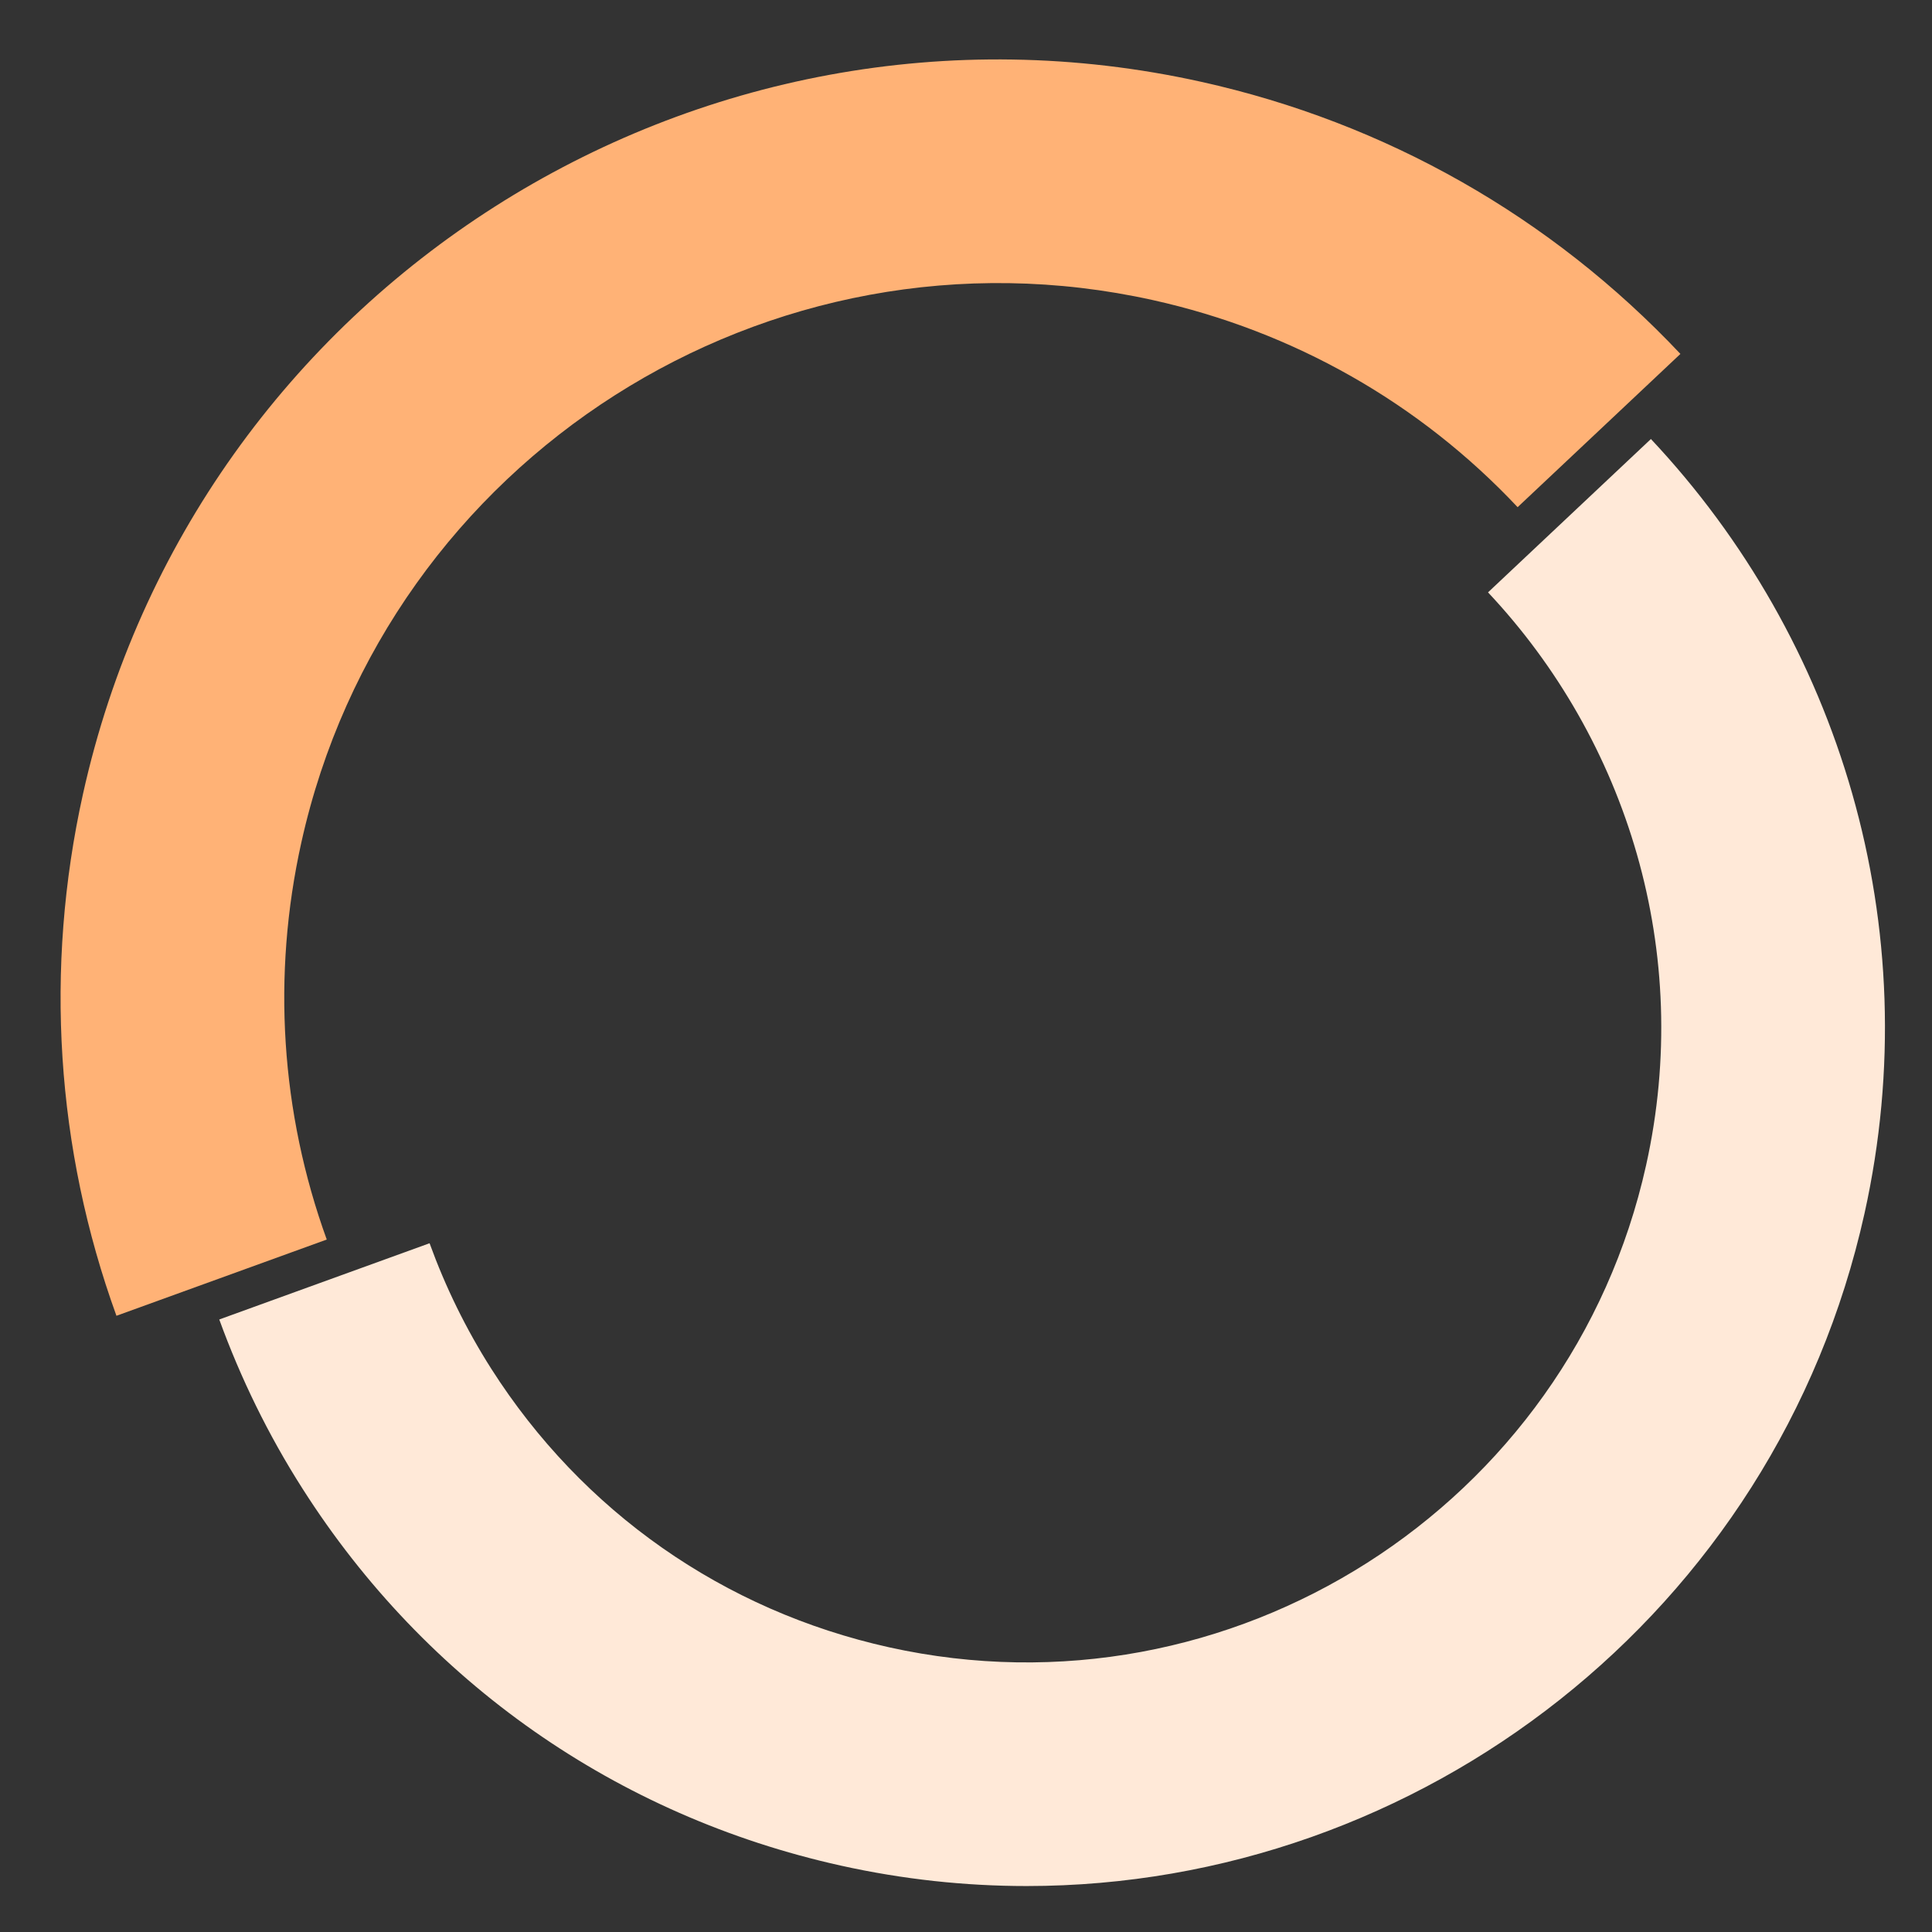
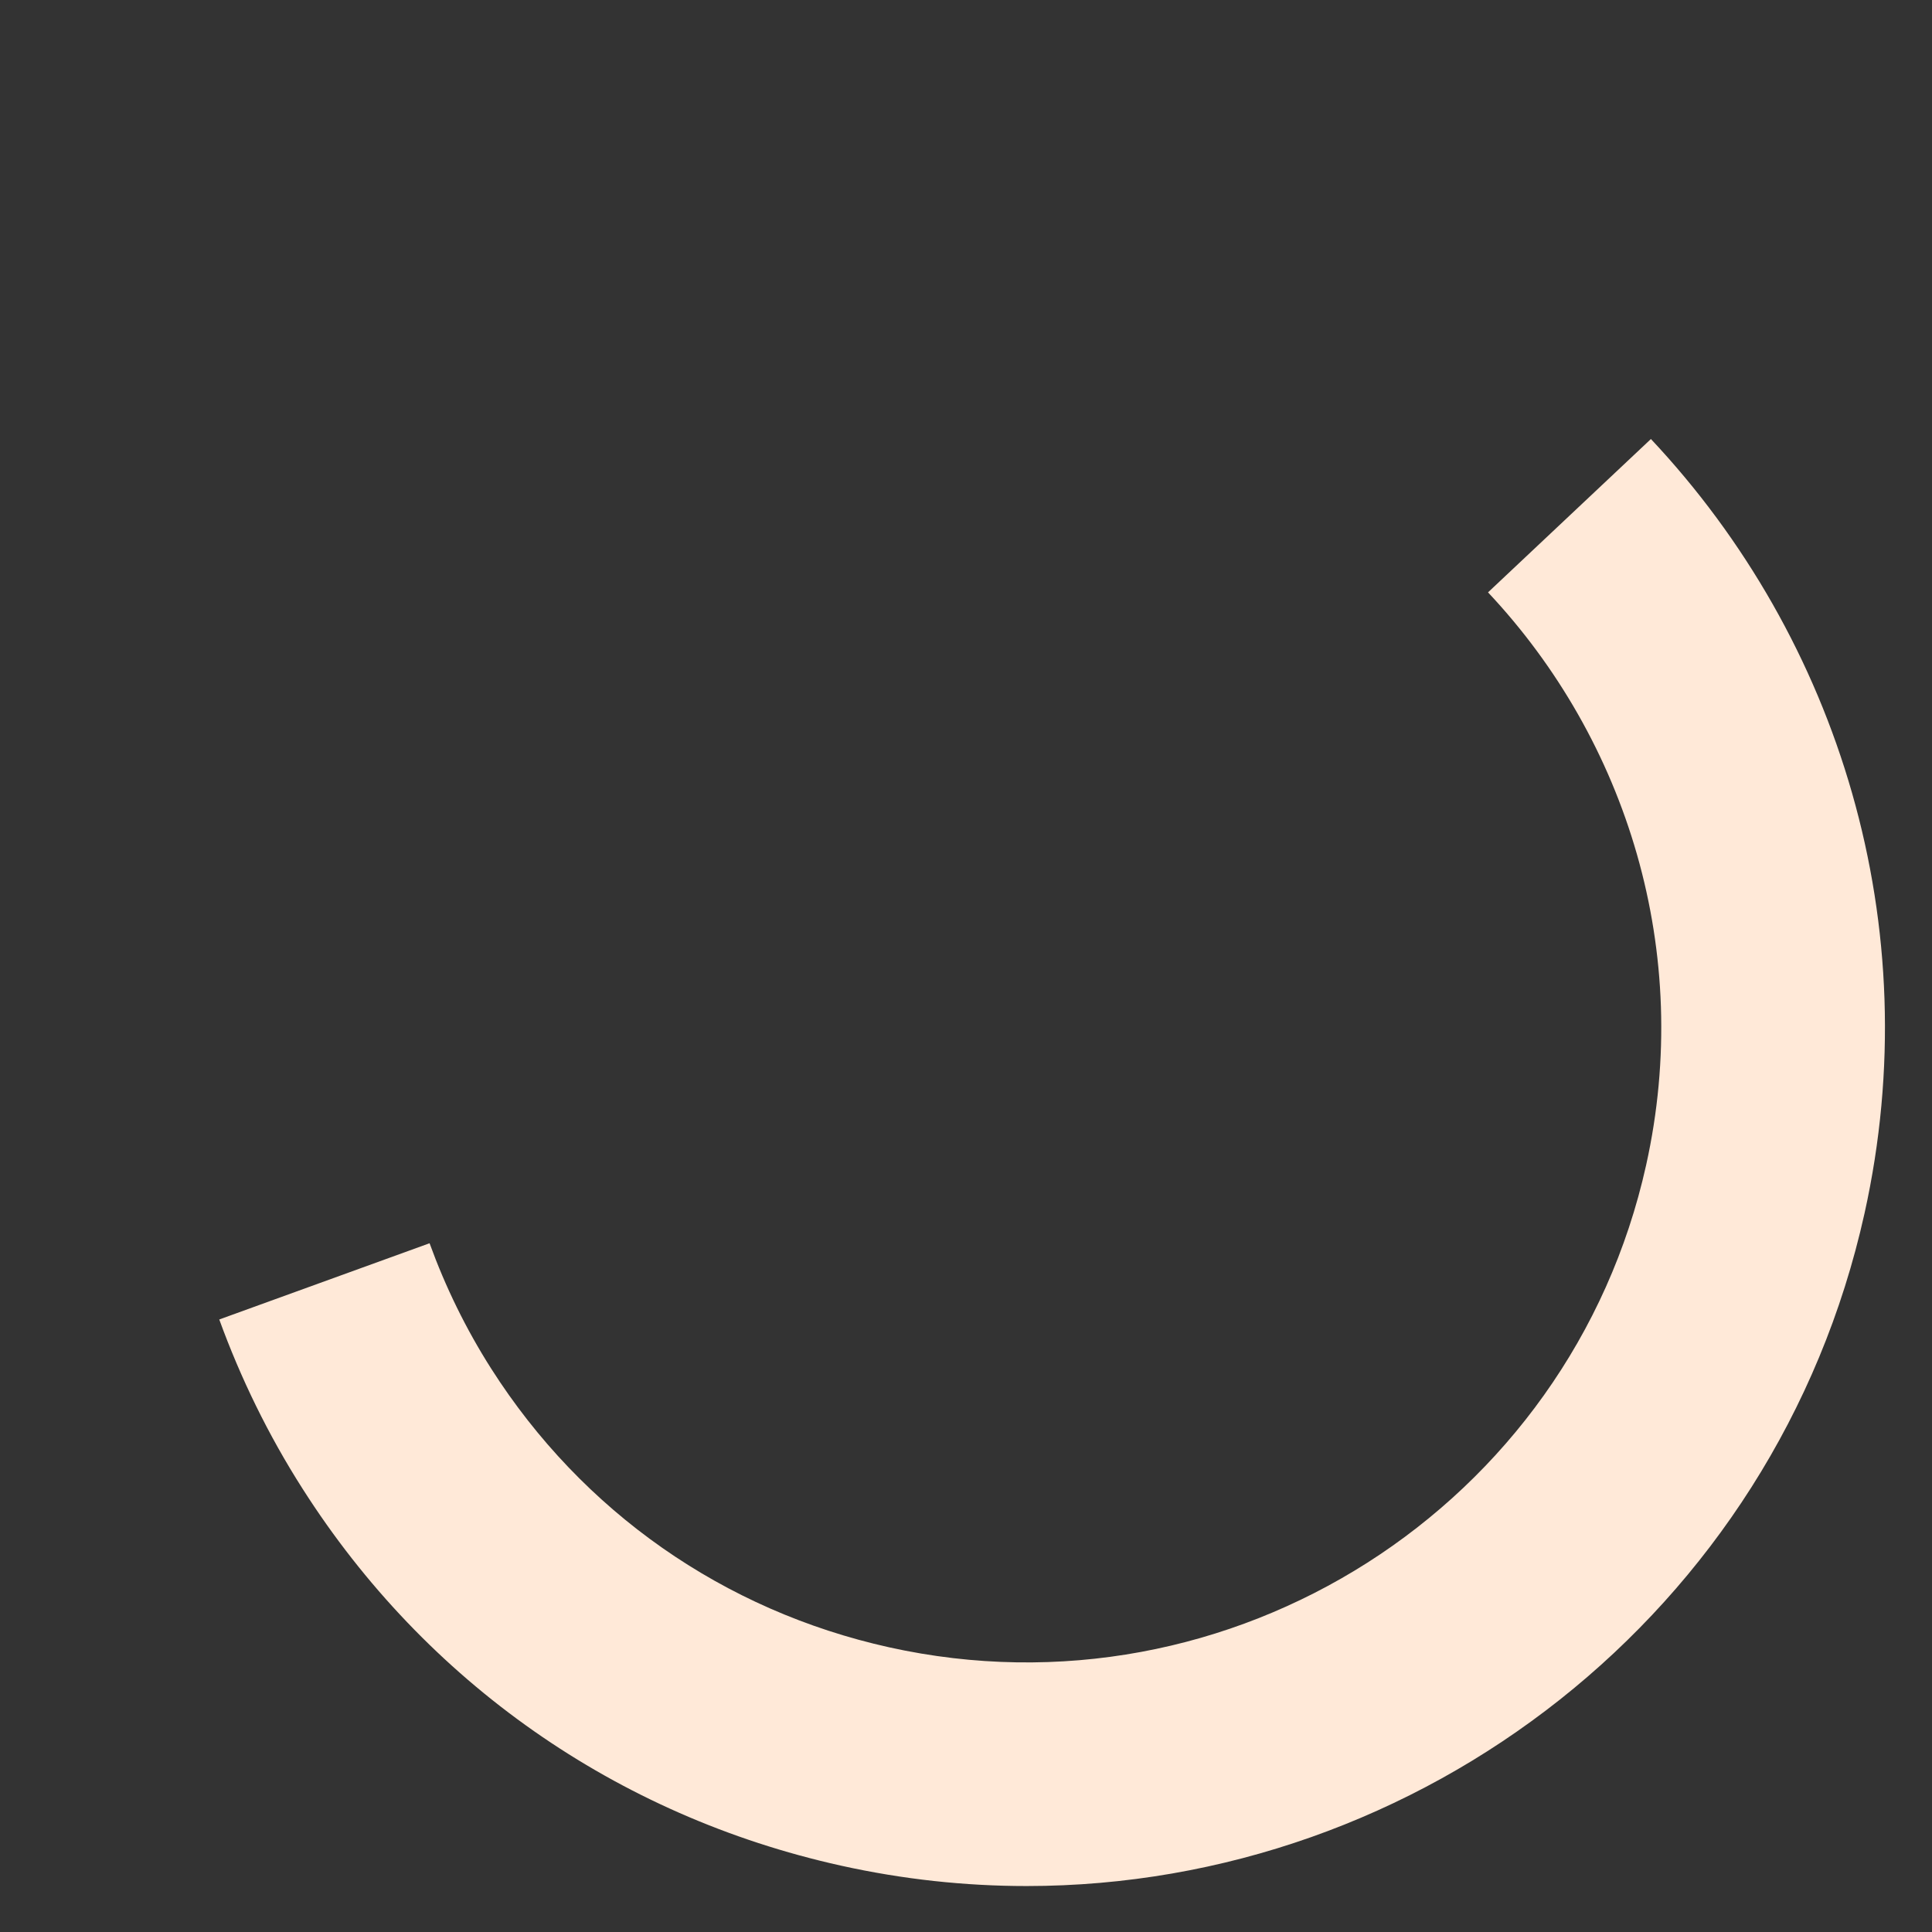
<svg xmlns="http://www.w3.org/2000/svg" id="_Слой_1" data-name="Слой 1" viewBox="0 0 198.43 198.43">
  <rect x="0" y="0" width="198.43" height="198.43" fill="#333333" stroke="none" />
  <defs>
    <style> .cls-1 { fill: #ffe9d8; } .cls-1, .cls-2 { stroke-width: 0px; } .cls-2 { fill: #ffb276; } </style>
  </defs>
  <path class="cls-1" d="M169.55,45.1l-16.72,15.74c14.29,15.2,21.09,36.97,16.24,58.82-7.78,35.09-42.66,57.31-77.75,49.53-17-3.77-31.51-13.93-40.87-28.62-2.61-4.1-4.71-8.42-6.33-12.88l-21.6,7.83c2.19,6.02,5.03,11.86,8.56,17.39,12.65,19.86,32.28,33.6,55.27,38.7,6.4,1.42,12.79,2.1,19.09,2.1,40.42,0,76.95-28.03,86.06-69.09,6.55-29.55-2.63-58.99-21.95-79.54Z" />
-   <path class="cls-2" d="M33.56,127.31c-4.73-13.05-5.64-27.15-2.61-40.78,8.75-39.47,47.98-64.46,87.45-55.71,14.43,3.2,27.39,10.55,37.47,21.27l11.4-10.73,5.32-5.01c-13.26-14.08-30.28-23.75-49.23-27.95C71.53-3.1,20.01,29.72,8.52,81.56c-3.97,17.9-2.78,36.43,3.44,53.58l8.36-3.03,13.24-4.8Z" />
</svg>